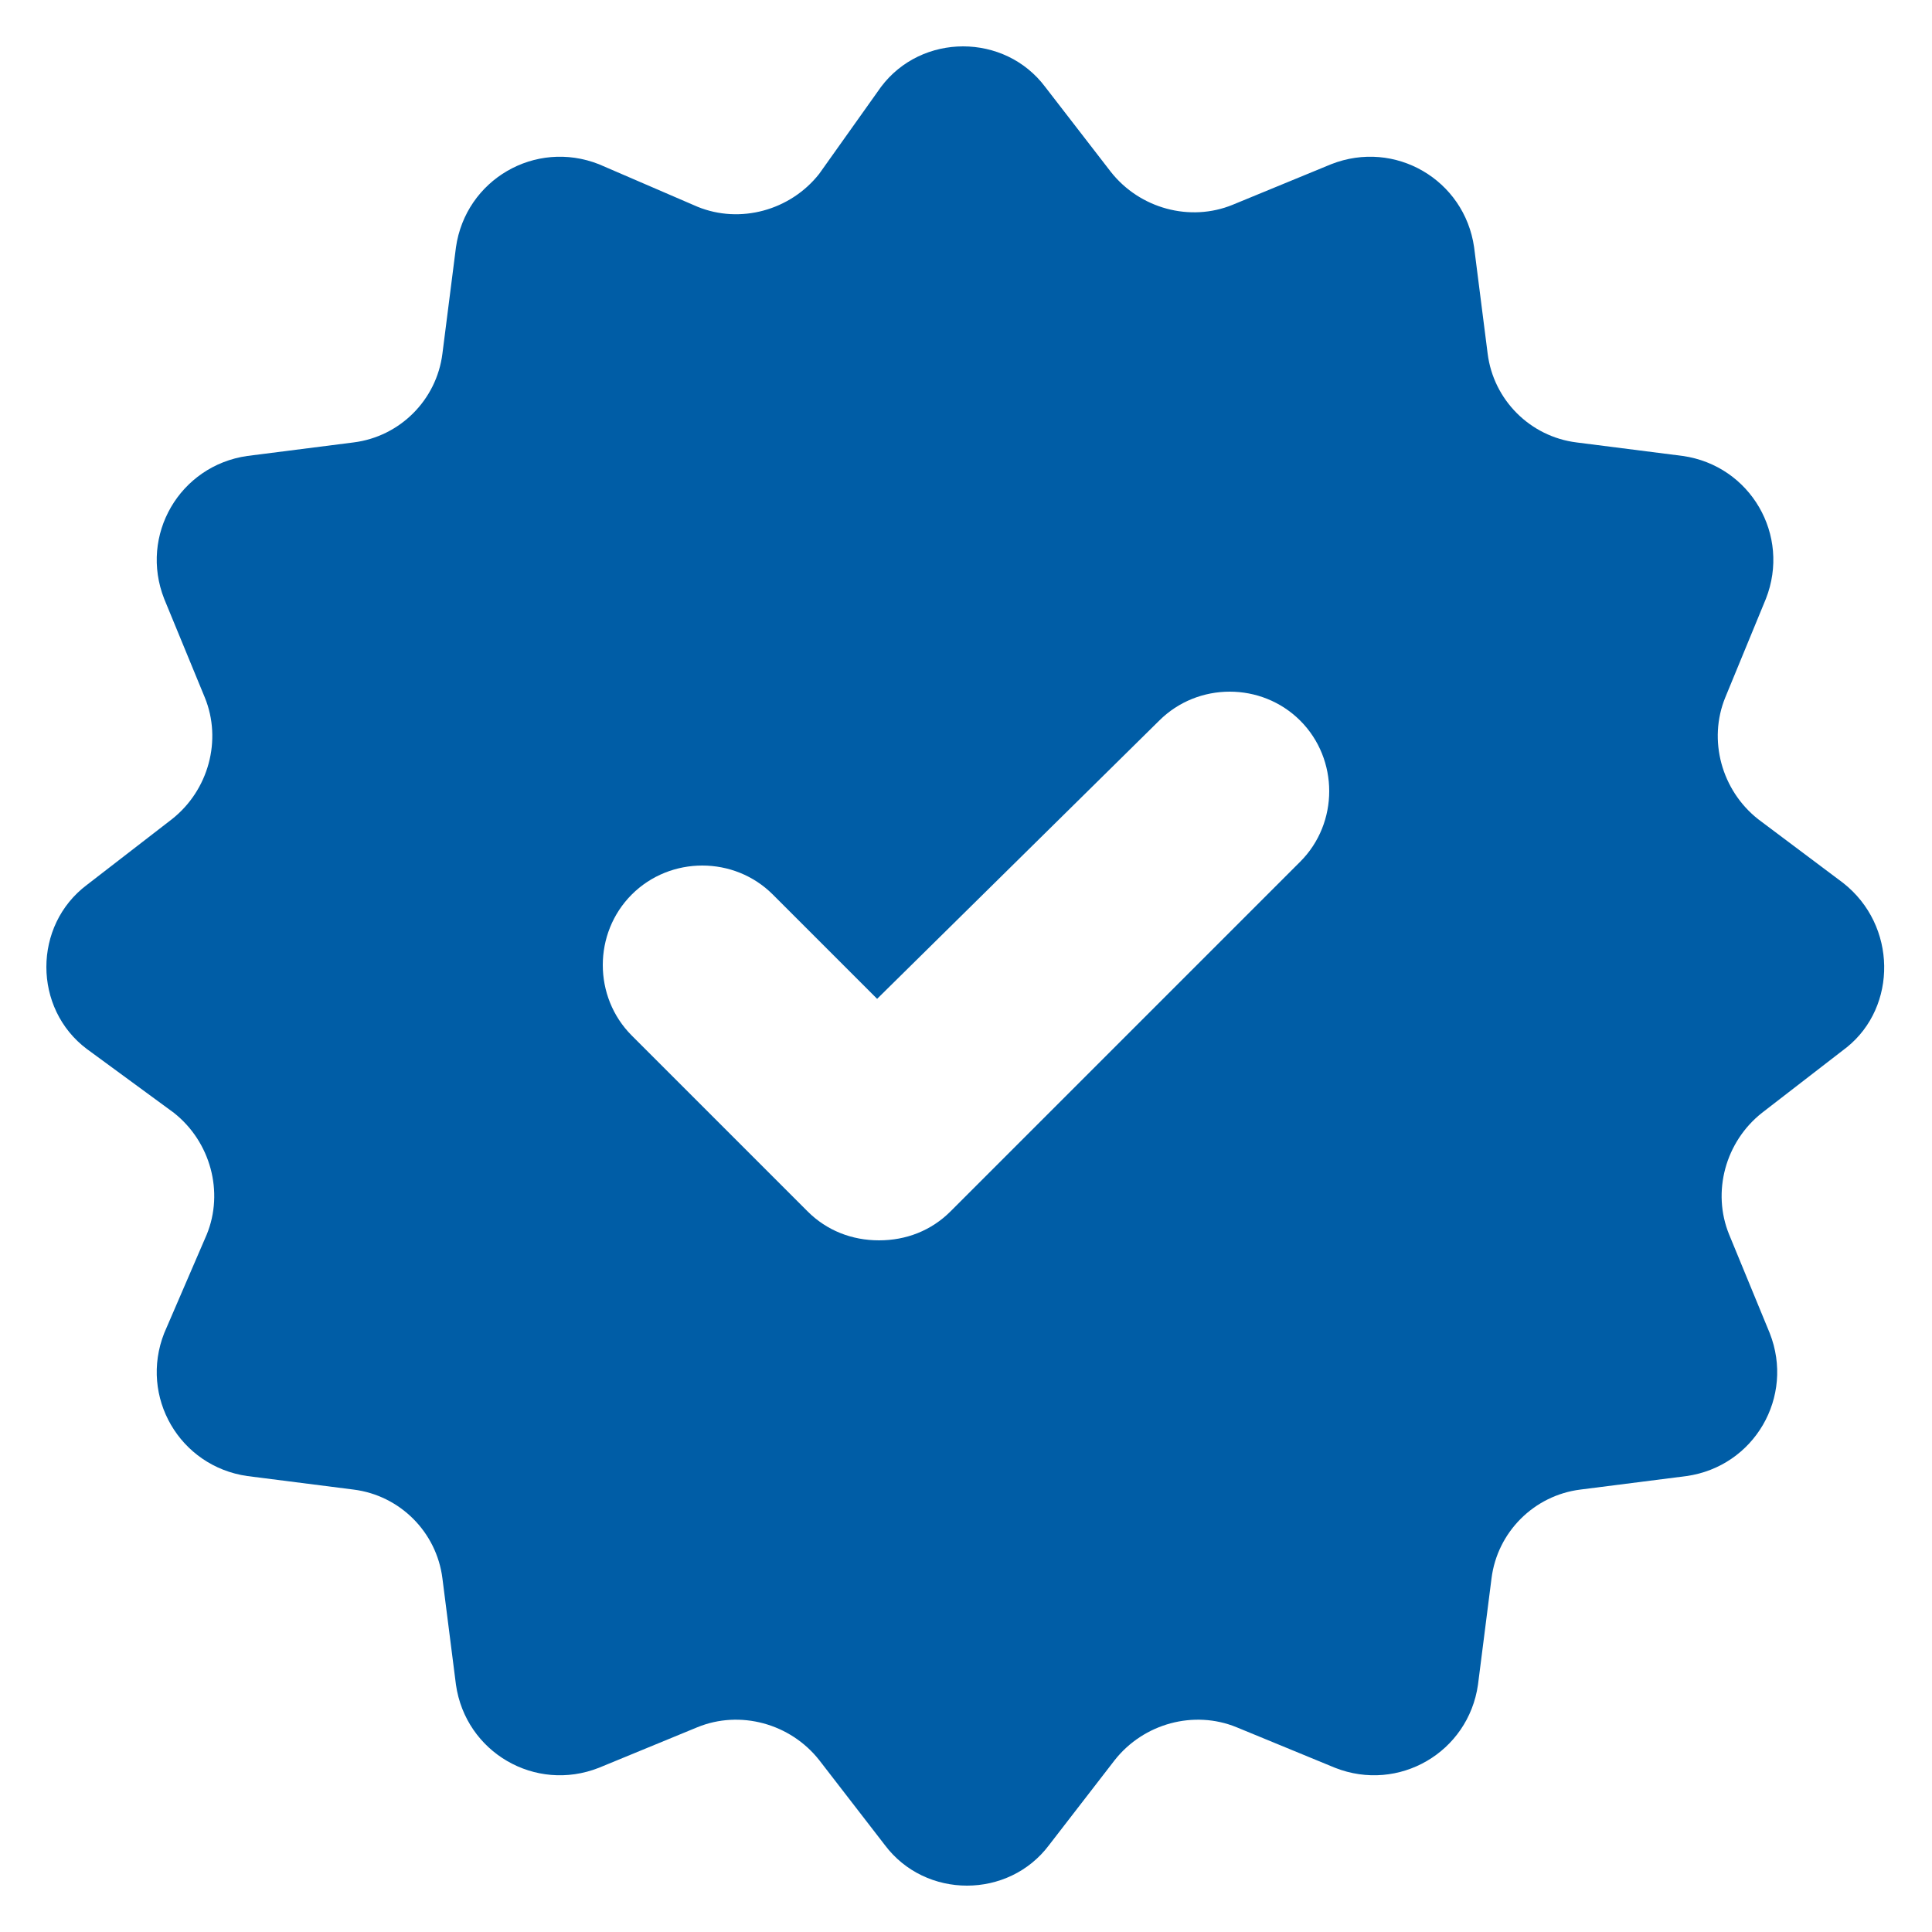
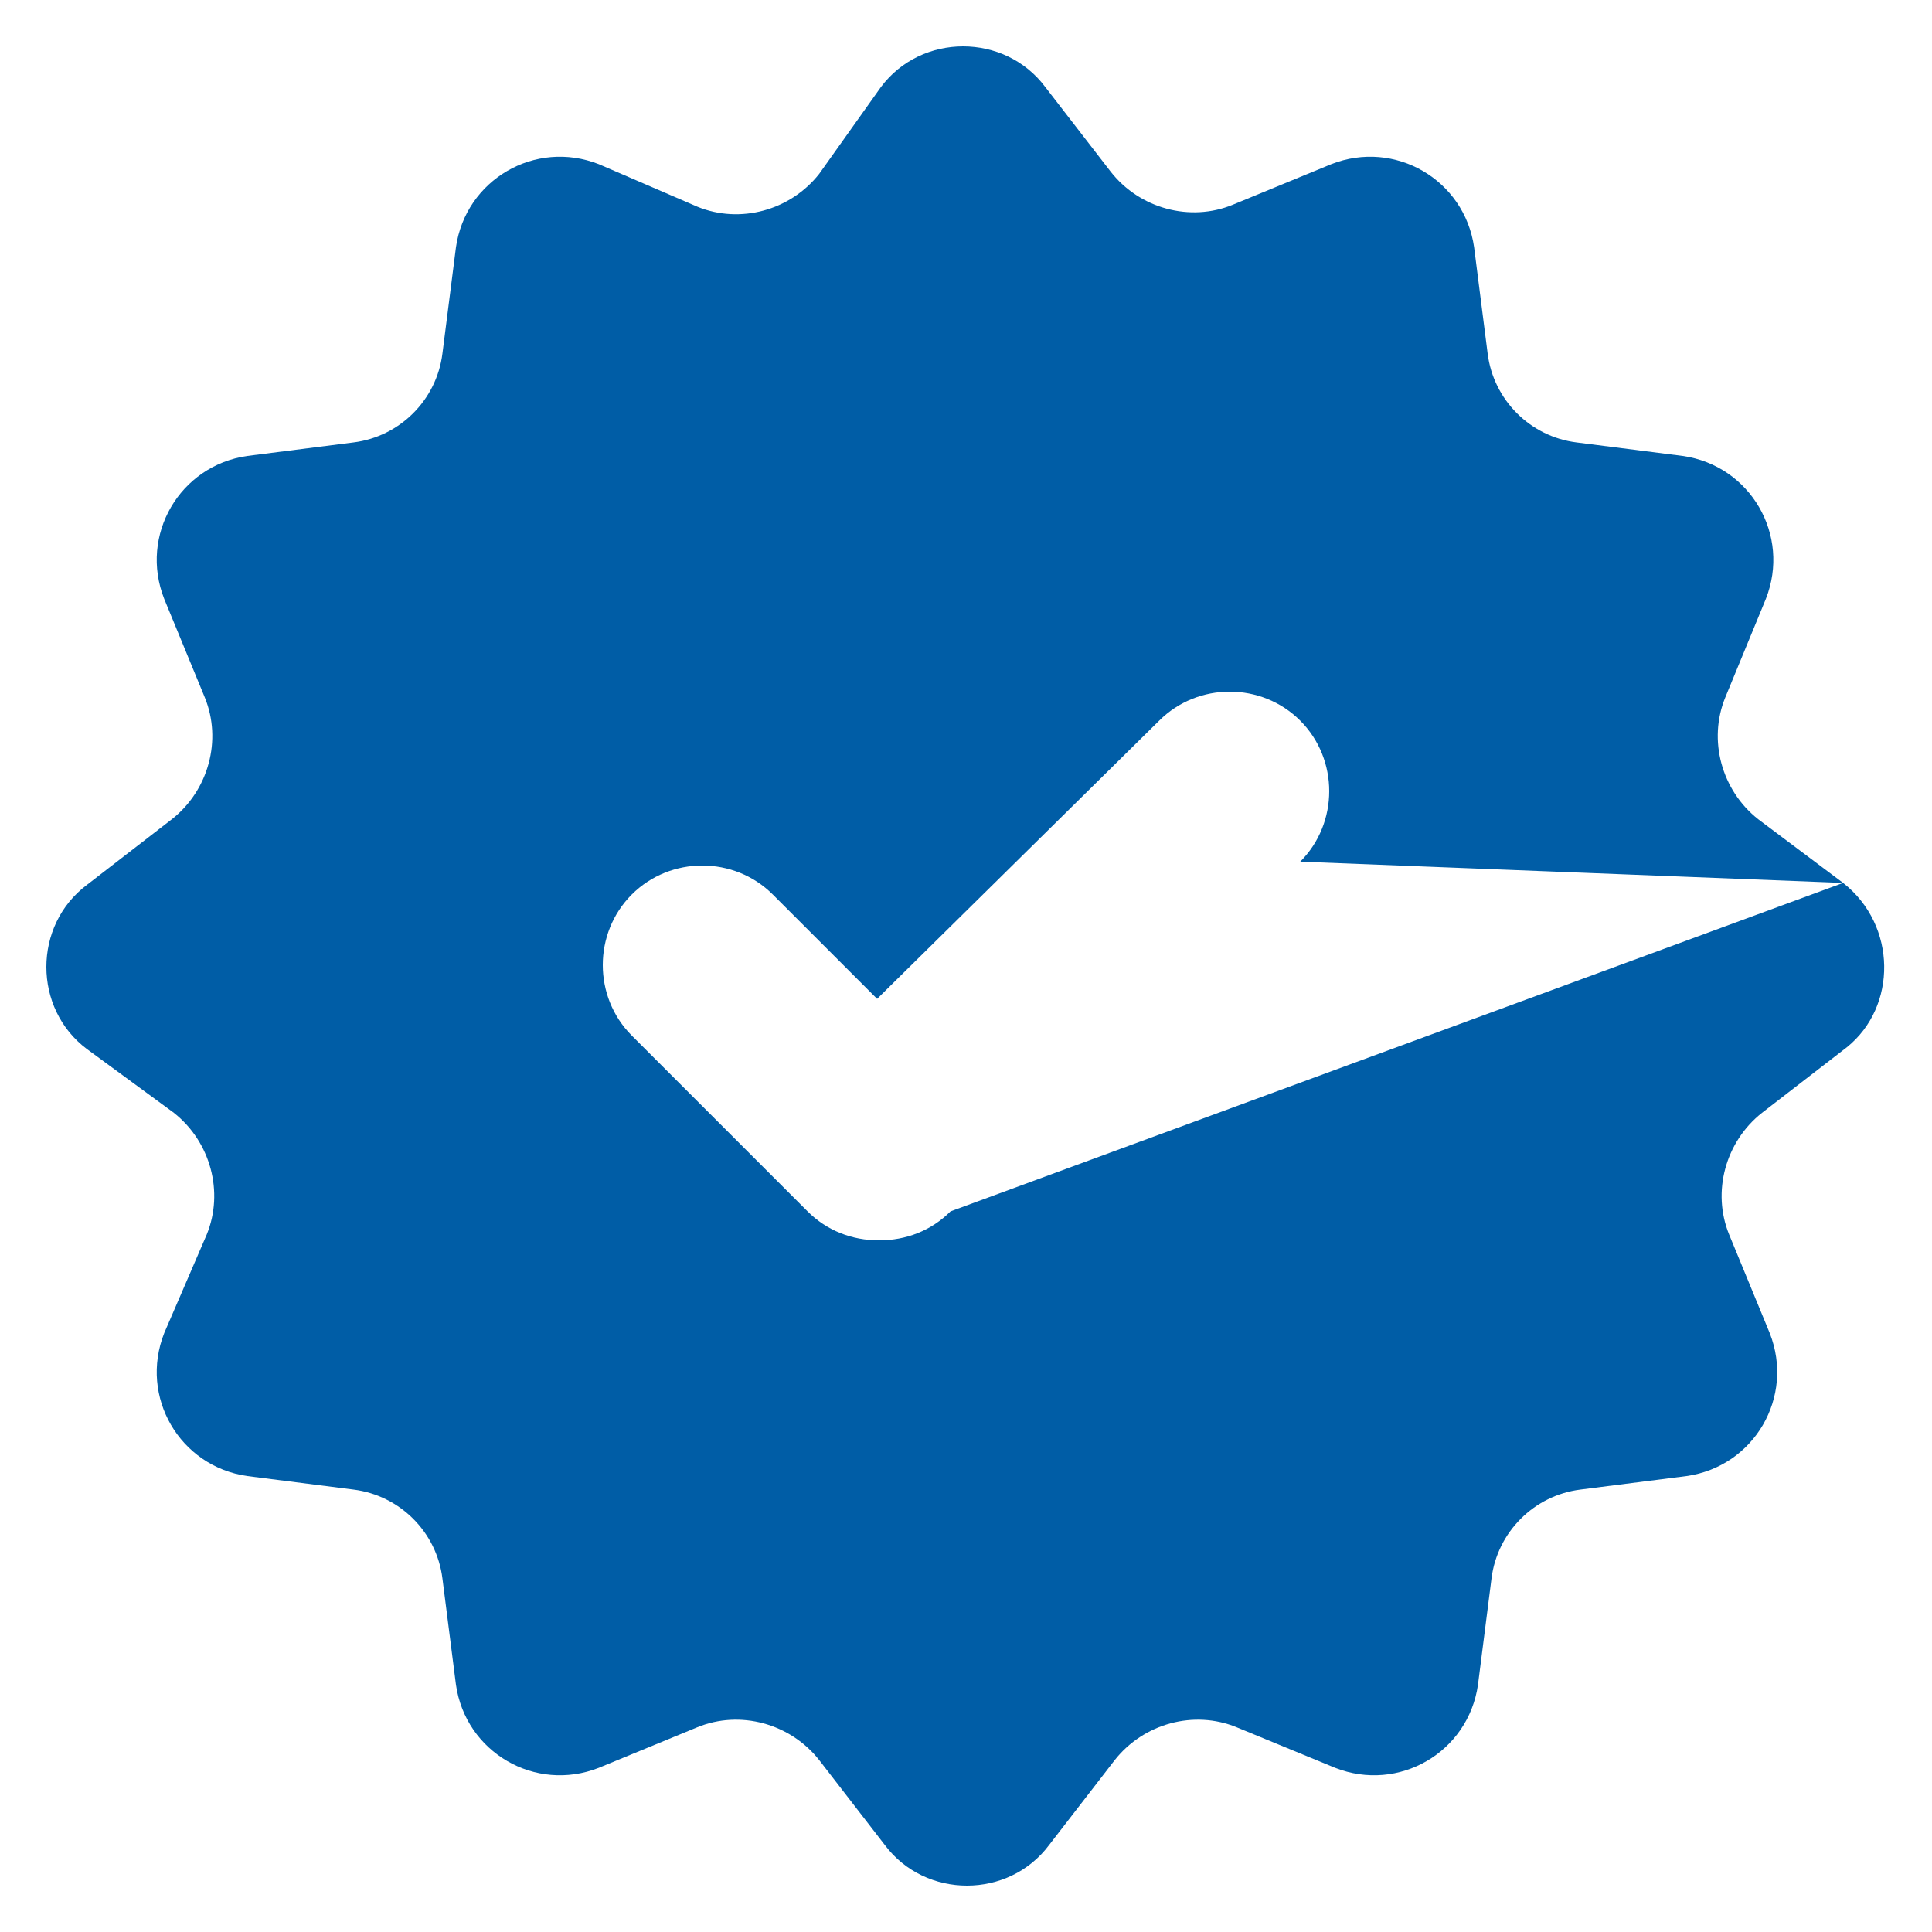
<svg xmlns="http://www.w3.org/2000/svg" xmlns:ns1="http://ns.adobe.com/AdobeIllustrator/10.0/" version="1.1" x="0px" y="0px" viewBox="0 0 100 100" style="enable-background:new 0 0 100 100;fill:url(#CerosGradient_id7c9a74eb1);" xml:space="preserve" aria-hidden="true" width="100px" height="100px">
  <defs>
    <linearGradient class="cerosgradient" data-cerosgradient="true" id="CerosGradient_id7c9a74eb1" gradientUnits="userSpaceOnUse" x1="50%" y1="100%" x2="50%" y2="0%">
      <stop offset="0%" stop-color="#005DA6" />
      <stop offset="100%" stop-color="#005DA6" />
    </linearGradient>
    <linearGradient />
  </defs>
  <switch>
    <g ns1:extraneous="self">
      <g>
-         <path d="M5273.1,2400.1v-2c0-2.8-5-4-9.7-4s-9.7,1.3-9.7,4v2c0,1.8,0.7,3.6,2,4.9l5,4.9c0.3,0.3,0.4,0.6,0.4,1v6.4     c0,0.4,0.2,0.7,0.6,0.8l2.9,0.9c0.5,0.1,1-0.2,1-0.8v-7.2c0-0.4,0.2-0.7,0.4-1l5.1-5C5272.4,2403.7,5273.1,2401.9,5273.1,2400.1z      M5263.4,2400c-4.8,0-7.4-1.3-7.5-1.8v0c0.1-0.5,2.7-1.8,7.5-1.8c4.8,0,7.3,1.3,7.5,1.8C5270.7,2398.7,5268.2,2400,5263.4,2400z" style="fill:url(#CerosGradient_id7c9a74eb1);" />
-         <path d="M5268.4,2410.3c-0.6,0-1,0.4-1,1c0,0.6,0.4,1,1,1h4.3c0.6,0,1-0.4,1-1c0-0.6-0.4-1-1-1H5268.4z" style="fill:url(#CerosGradient_id7c9a74eb1);" />
-         <path d="M5272.7,2413.7h-4.3c-0.6,0-1,0.4-1,1c0,0.6,0.4,1,1,1h4.3c0.6,0,1-0.4,1-1C5273.7,2414.1,5273.3,2413.7,5272.7,2413.7z" style="fill:url(#CerosGradient_id7c9a74eb1);" />
-         <path d="M5272.7,2417h-4.3c-0.6,0-1,0.4-1,1c0,0.6,0.4,1,1,1h4.3c0.6,0,1-0.4,1-1C5273.7,2417.5,5273.3,2417,5272.7,2417z" style="fill:url(#CerosGradient_id7c9a74eb1);" />
-       </g>
-       <path d="M95.4,45.7L91,42.4c-1.9-1.5-2.6-4.1-1.7-6.3l2.1-5.1c1.3-3.3-0.8-6.9-4.3-7.4l-5.5-0.7c-2.4-0.3-4.3-2.2-4.6-4.6    l-0.7-5.5c-0.5-3.5-4.1-5.6-7.4-4.3l-5.1,2.1c-2.2,0.9-4.8,0.2-6.3-1.7l-3.4-4.4c-2.1-2.8-6.4-2.8-8.5,0L42.4,9    c-1.5,1.9-4.1,2.6-6.3,1.7L31,8.5c-3.3-1.3-6.9,0.8-7.4,4.3l-0.7,5.5c-0.3,2.4-2.2,4.3-4.6,4.6l-5.5,0.7c-3.5,0.5-5.6,4.1-4.3,7.4    l2.1,5.1c0.9,2.2,0.2,4.8-1.7,6.3l-4.4,3.4c-2.8,2.1-2.8,6.4,0,8.5L9,57.6c1.9,1.5,2.6,4.1,1.7,6.3L8.5,69    c-1.3,3.3,0.8,6.9,4.3,7.4l5.5,0.7c2.4,0.3,4.3,2.2,4.6,4.6l0.7,5.5c0.5,3.5,4.1,5.6,7.4,4.3l5.1-2.1c2.2-0.9,4.8-0.2,6.3,1.7    l3.4,4.4c2.1,2.8,6.4,2.8,8.5,0l3.4-4.4c1.5-1.9,4.1-2.6,6.3-1.7l5.1,2.1c3.3,1.3,6.9-0.8,7.4-4.3l0.7-5.5    c0.3-2.4,2.2-4.3,4.6-4.6l5.5-0.7c3.5-0.5,5.6-4.1,4.3-7.4l-2.1-5.1c-0.9-2.2-0.2-4.8,1.7-6.3l4.4-3.4    C98.2,52.1,98.2,47.9,95.4,45.7z M67.3,44.6L49.2,62.7c-1,1-2.3,1.5-3.7,1.5s-2.7-0.5-3.7-1.5l-9.1-9.1c-2-2-2-5.3,0-7.3    c2-2,5.3-2,7.3,0l5.4,5.4L60,37.3c2-2,5.3-2,7.3,0C69.3,39.3,69.3,42.6,67.3,44.6z" style="fill:url(#CerosGradient_id7c9a74eb1);" />
+         </g>
+       <path d="M95.4,45.7L91,42.4c-1.9-1.5-2.6-4.1-1.7-6.3l2.1-5.1c1.3-3.3-0.8-6.9-4.3-7.4l-5.5-0.7c-2.4-0.3-4.3-2.2-4.6-4.6    l-0.7-5.5c-0.5-3.5-4.1-5.6-7.4-4.3l-5.1,2.1c-2.2,0.9-4.8,0.2-6.3-1.7l-3.4-4.4c-2.1-2.8-6.4-2.8-8.5,0L42.4,9    c-1.5,1.9-4.1,2.6-6.3,1.7L31,8.5c-3.3-1.3-6.9,0.8-7.4,4.3l-0.7,5.5c-0.3,2.4-2.2,4.3-4.6,4.6l-5.5,0.7c-3.5,0.5-5.6,4.1-4.3,7.4    l2.1,5.1c0.9,2.2,0.2,4.8-1.7,6.3l-4.4,3.4c-2.8,2.1-2.8,6.4,0,8.5L9,57.6c1.9,1.5,2.6,4.1,1.7,6.3L8.5,69    c-1.3,3.3,0.8,6.9,4.3,7.4l5.5,0.7c2.4,0.3,4.3,2.2,4.6,4.6l0.7,5.5c0.5,3.5,4.1,5.6,7.4,4.3l5.1-2.1c2.2-0.9,4.8-0.2,6.3,1.7    l3.4,4.4c2.1,2.8,6.4,2.8,8.5,0l3.4-4.4c1.5-1.9,4.1-2.6,6.3-1.7l5.1,2.1c3.3,1.3,6.9-0.8,7.4-4.3l0.7-5.5    c0.3-2.4,2.2-4.3,4.6-4.6l5.5-0.7c3.5-0.5,5.6-4.1,4.3-7.4l-2.1-5.1c-0.9-2.2-0.2-4.8,1.7-6.3l4.4-3.4    C98.2,52.1,98.2,47.9,95.4,45.7z L49.2,62.7c-1,1-2.3,1.5-3.7,1.5s-2.7-0.5-3.7-1.5l-9.1-9.1c-2-2-2-5.3,0-7.3    c2-2,5.3-2,7.3,0l5.4,5.4L60,37.3c2-2,5.3-2,7.3,0C69.3,39.3,69.3,42.6,67.3,44.6z" style="fill:url(#CerosGradient_id7c9a74eb1);" />
    </g>
  </switch>
</svg>